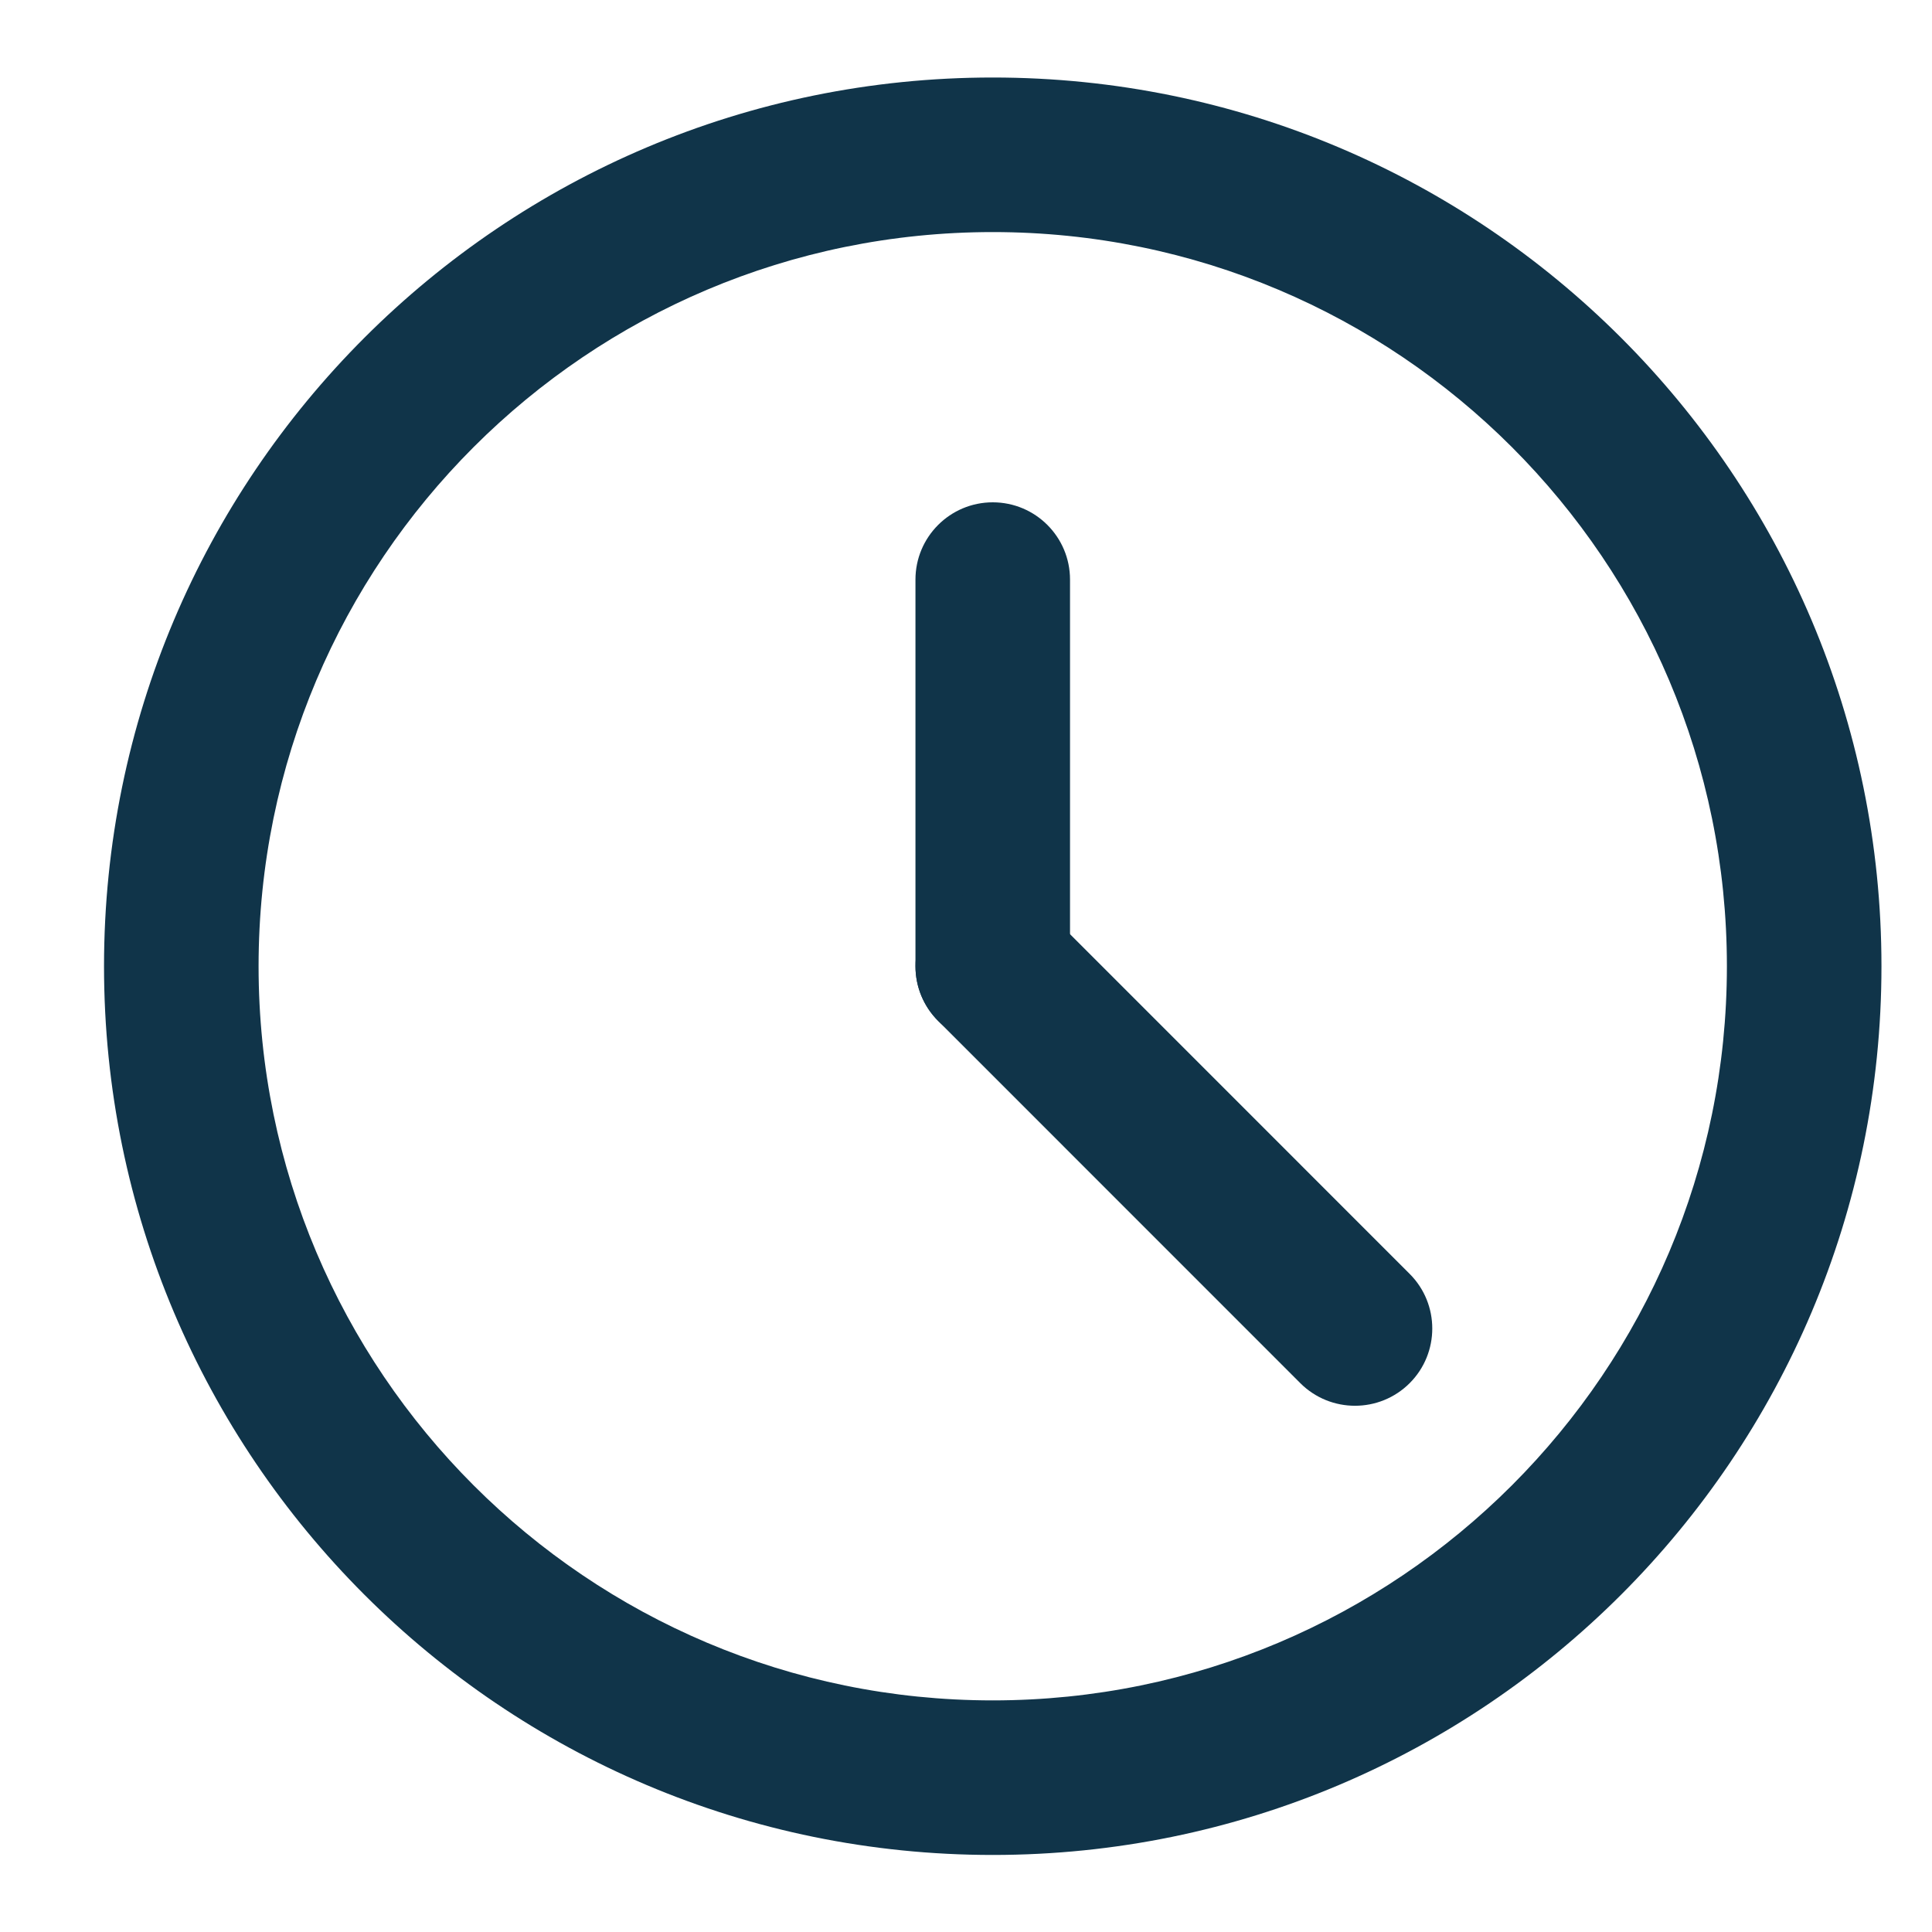
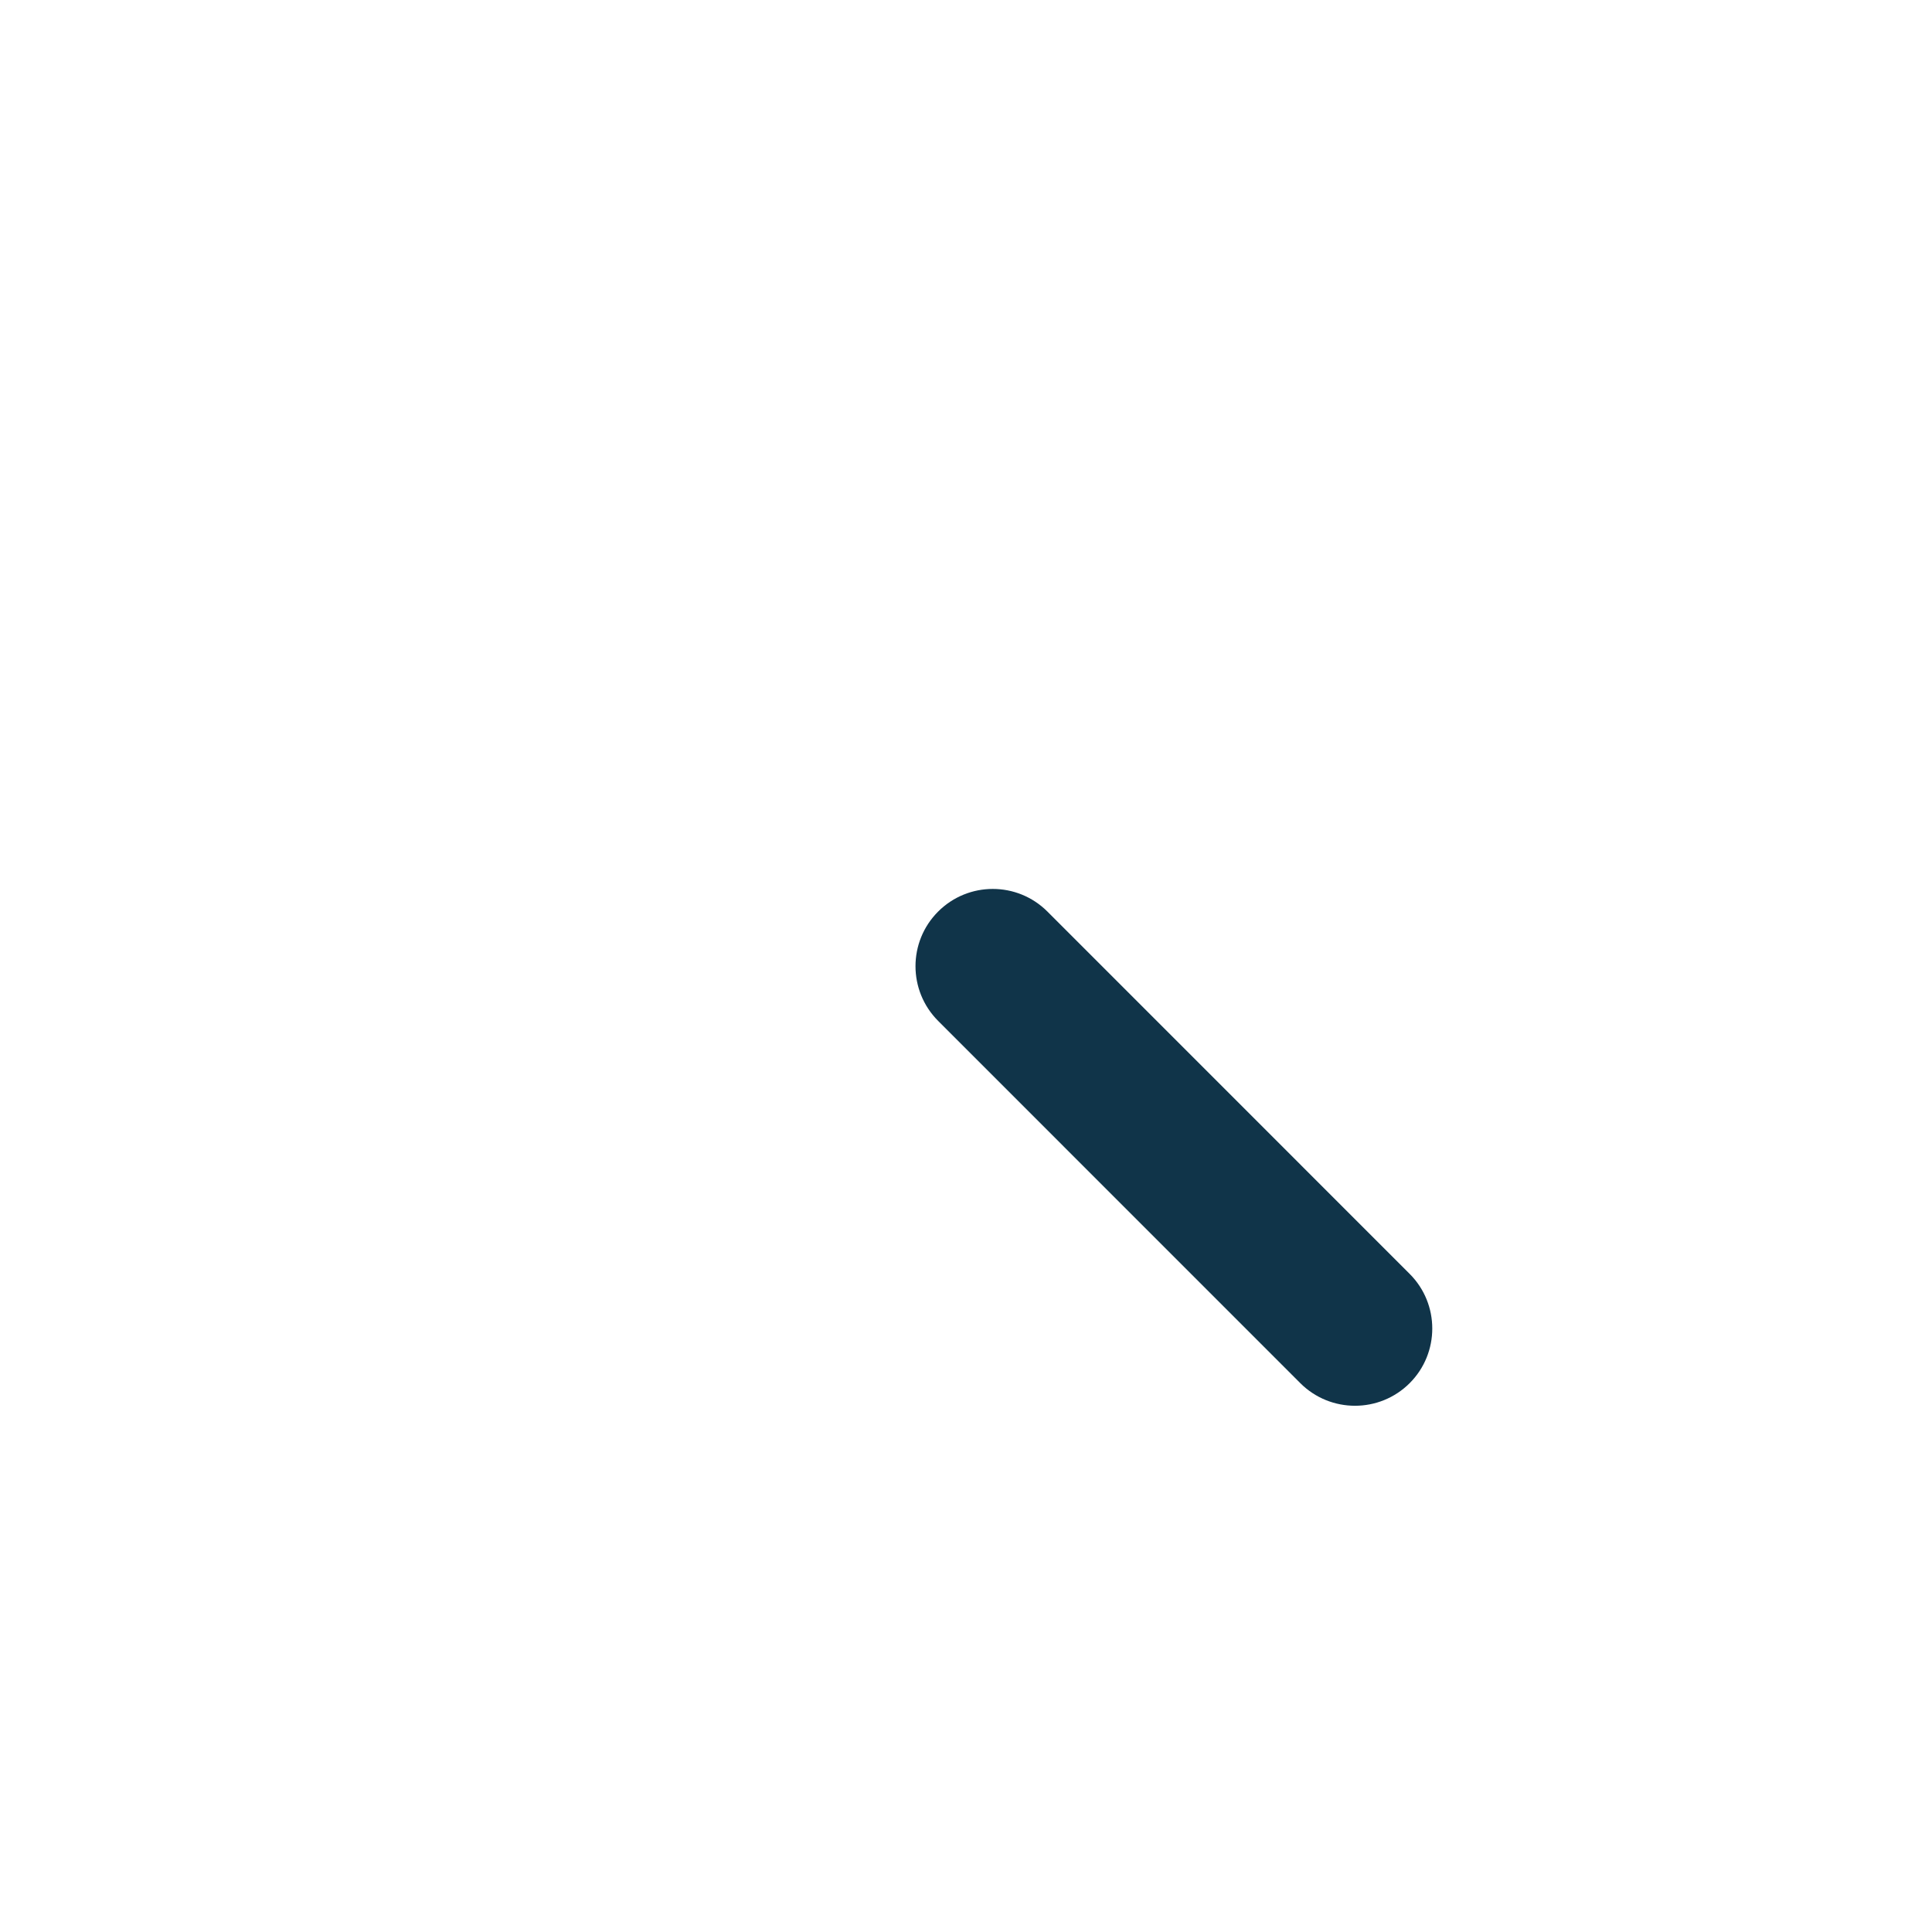
<svg xmlns="http://www.w3.org/2000/svg" width="25" height="25" viewBox="0 0 25 25" fill="none">
-   <path fill-rule="evenodd" clip-rule="evenodd" d="M12.846 3.003C7.6 3.003 3.346 7.256 3.346 12.503C3.346 17.75 7.6 22.003 12.846 22.003C18.093 22.003 22.346 17.75 22.346 12.503C22.346 7.256 18.093 3.003 12.846 3.003ZM1.346 12.503C1.346 6.152 6.495 1.003 12.846 1.003C19.198 1.003 24.346 6.152 24.346 12.503C24.346 18.854 19.198 24.003 12.846 24.003C6.495 24.003 1.346 18.854 1.346 12.503Z" fill="#103449" />
-   <path fill-rule="evenodd" clip-rule="evenodd" d="M12.846 6.5C13.399 6.5 13.846 6.948 13.846 7.5V12.503C13.846 13.055 13.399 13.503 12.846 13.503C12.294 13.503 11.846 13.055 11.846 12.503V7.5C11.846 6.948 12.294 6.5 12.846 6.5Z" fill="#103449" />
  <path fill-rule="evenodd" clip-rule="evenodd" d="M12.139 11.796C12.53 11.405 13.163 11.405 13.554 11.796L18.241 16.484C18.631 16.874 18.631 17.508 18.241 17.898C17.85 18.288 17.217 18.288 16.826 17.898L12.139 13.21C11.749 12.819 11.749 12.186 12.139 11.796Z" fill="#103449" />
</svg>